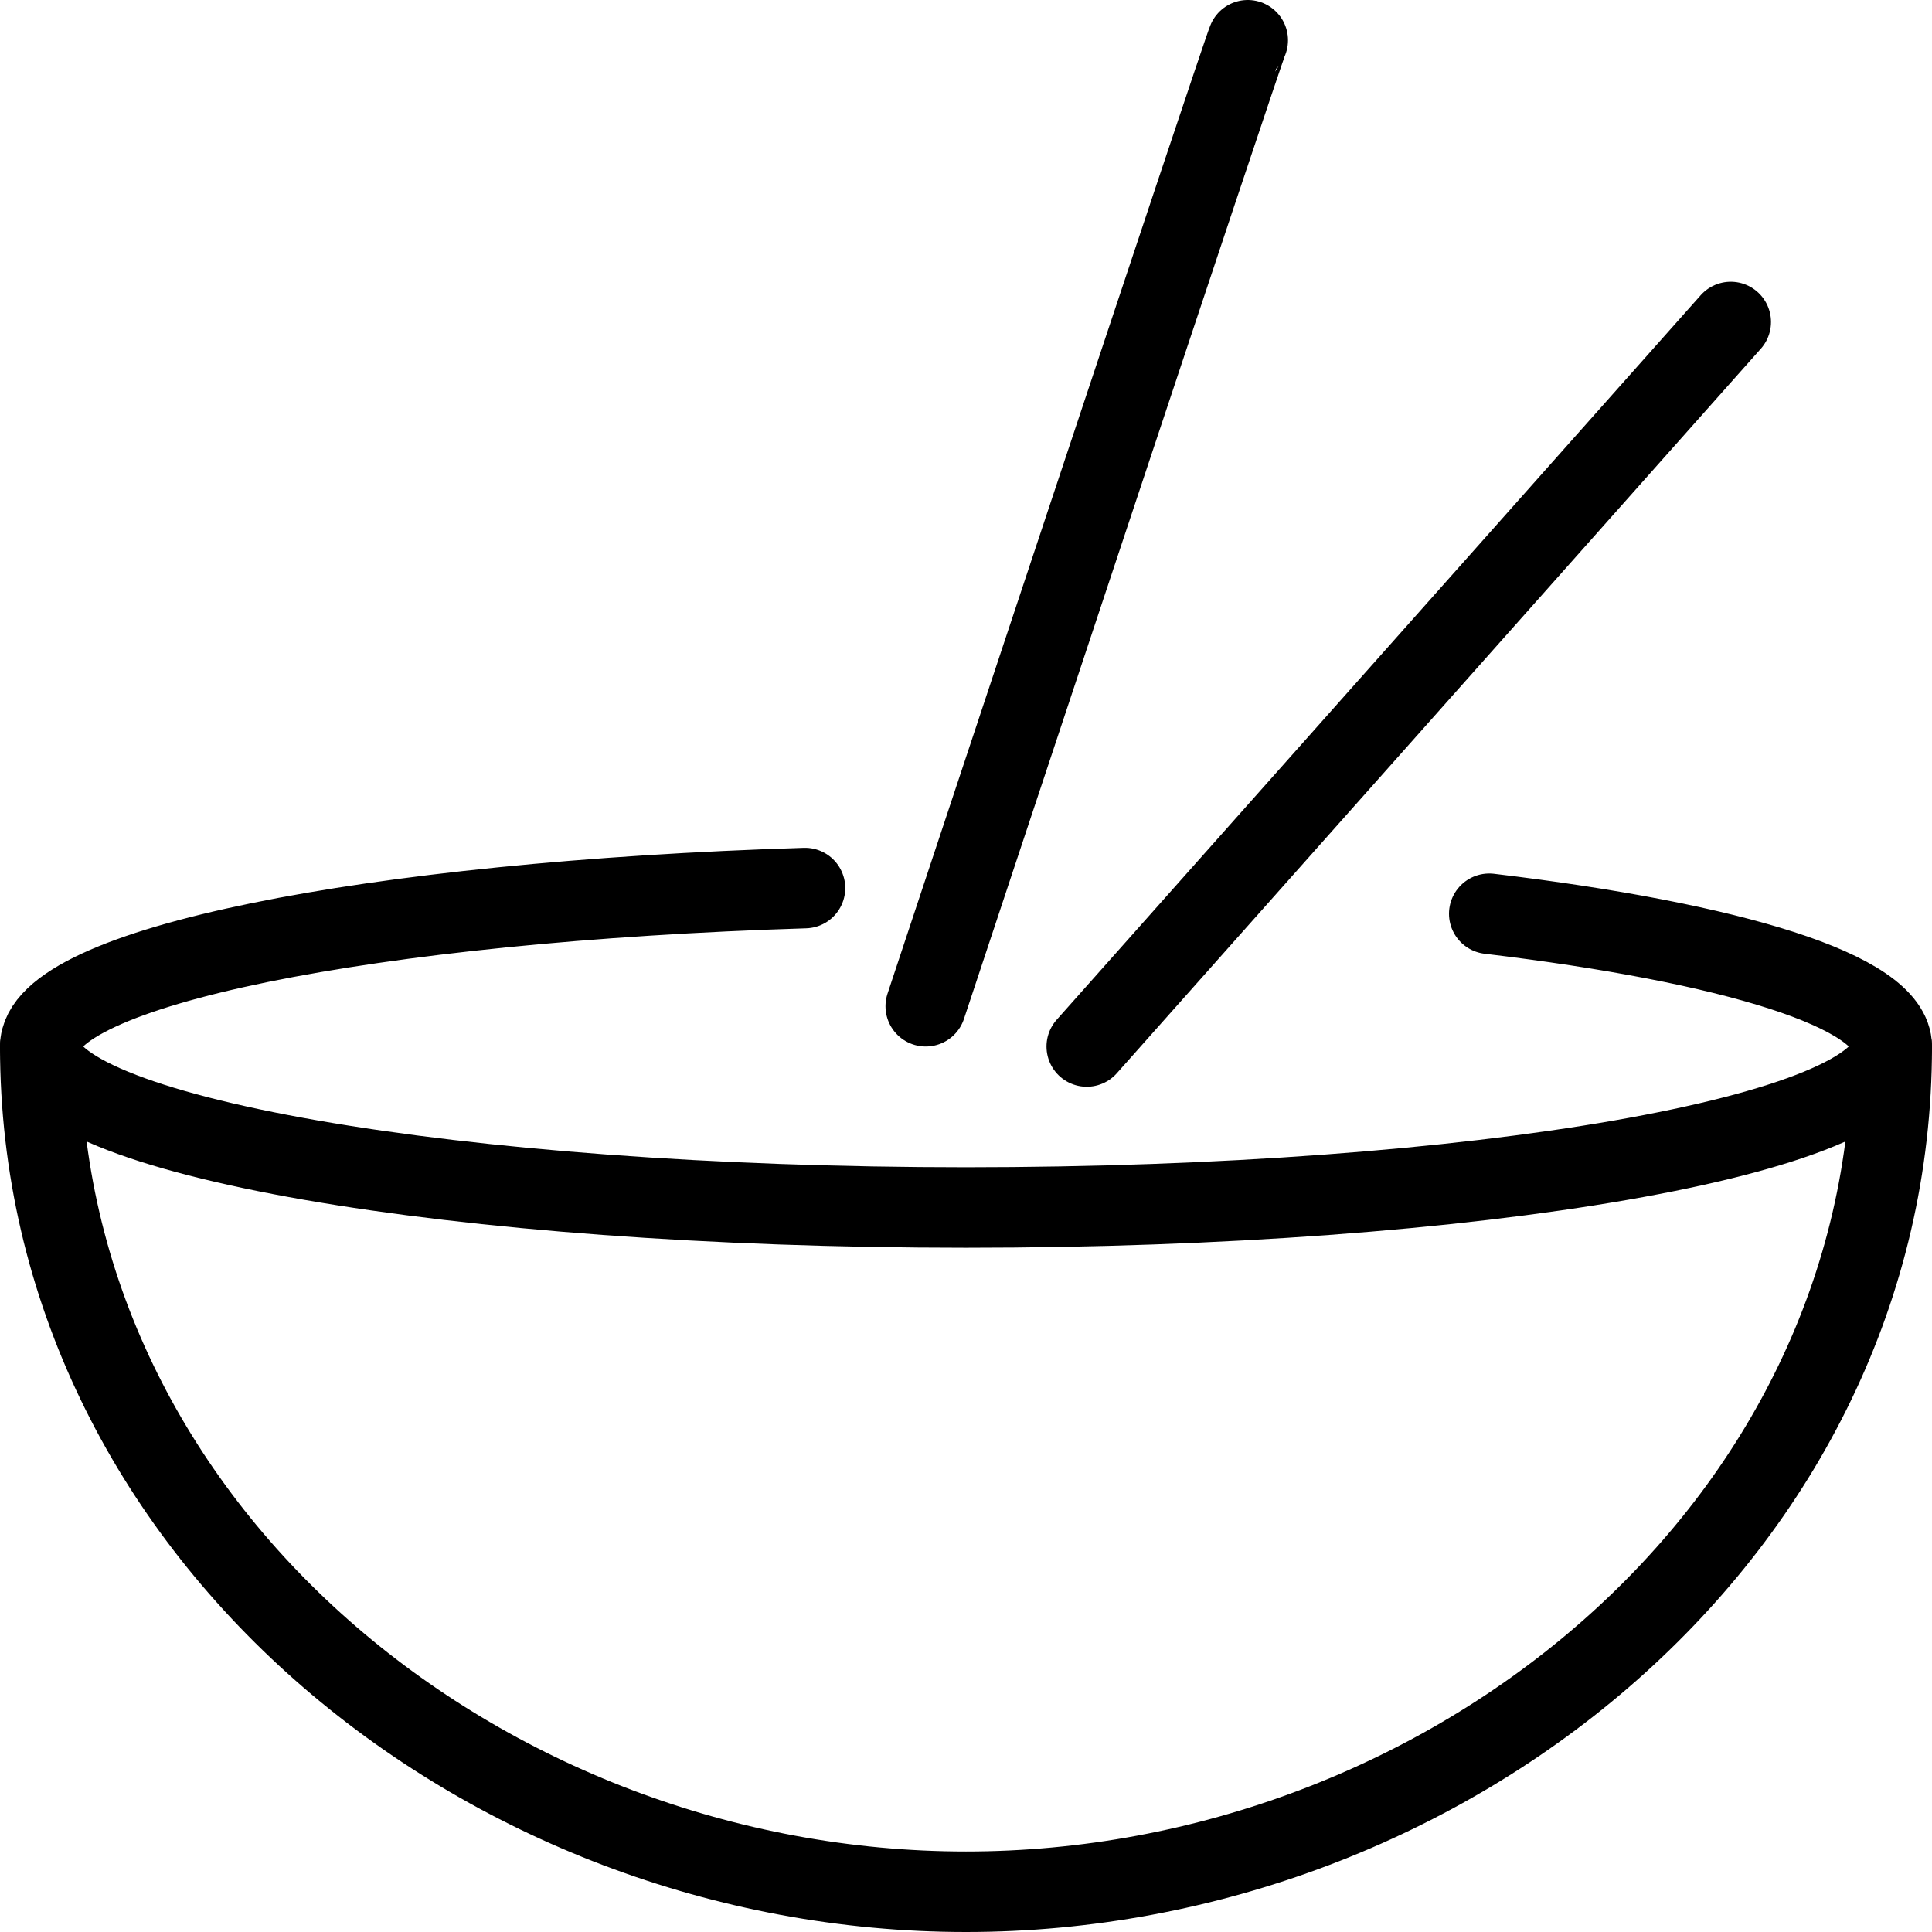
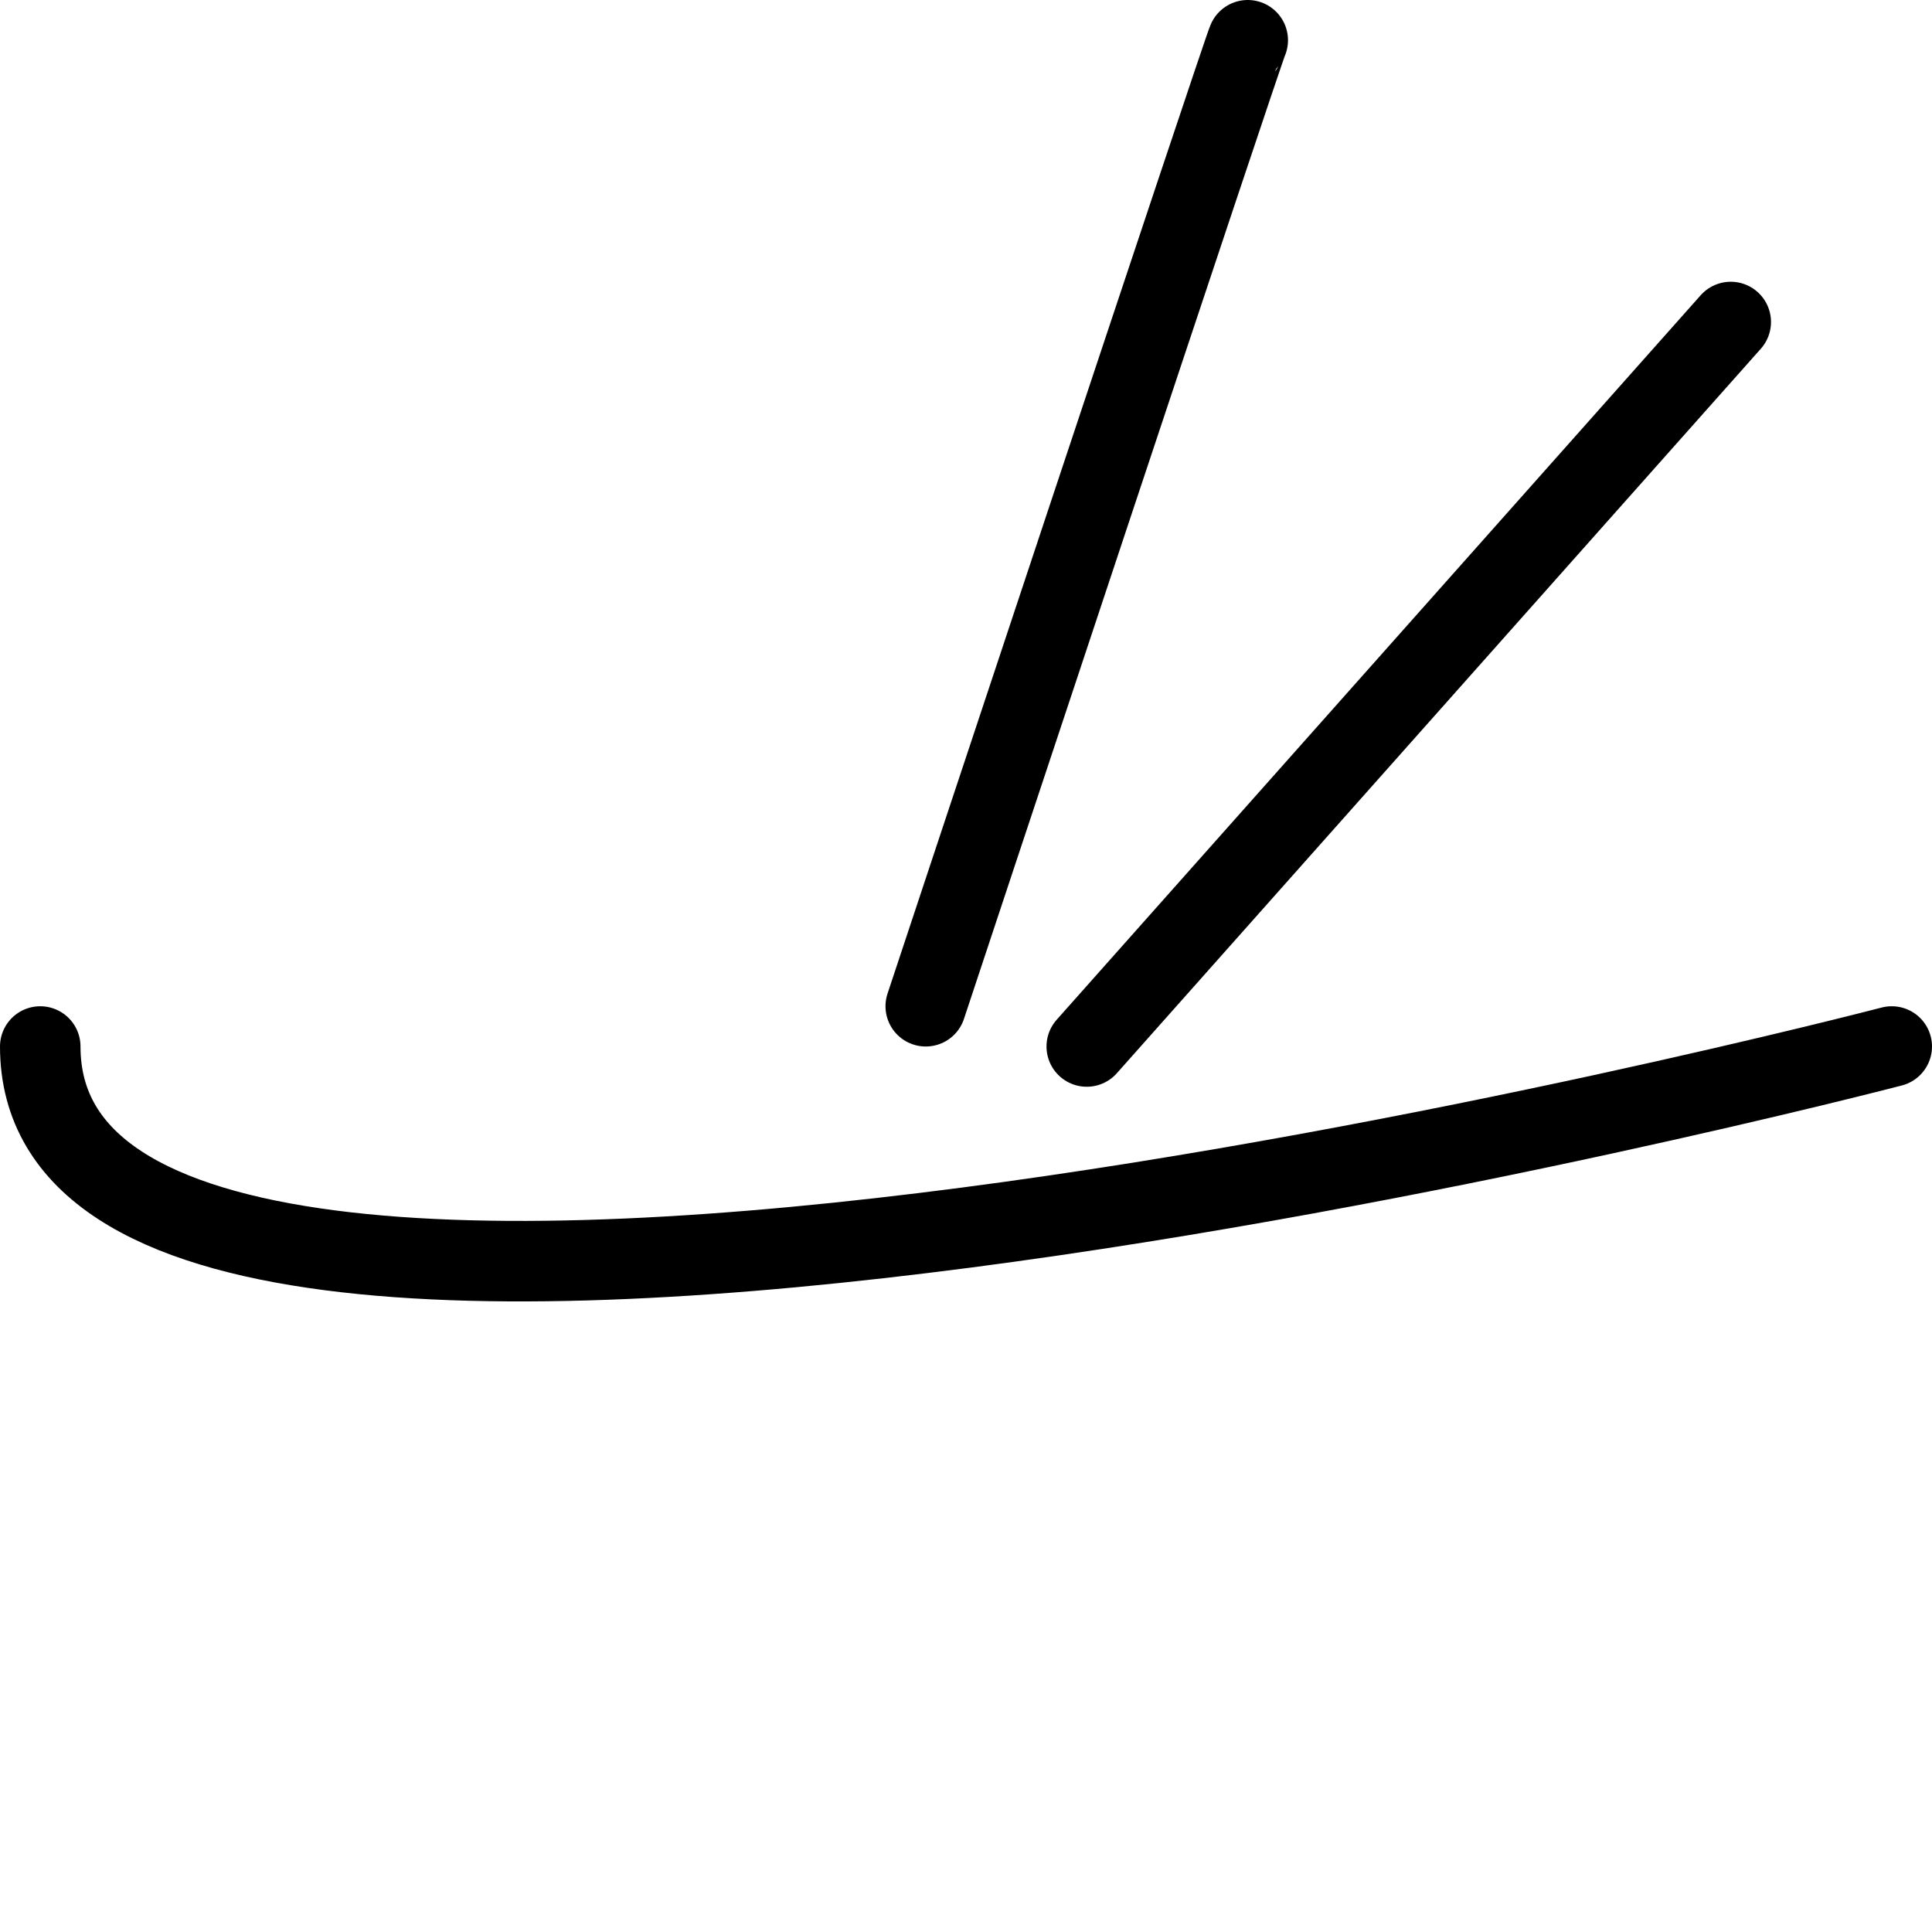
<svg xmlns="http://www.w3.org/2000/svg" viewBox="0 0 24 24" stroke="black">
-   <path d="M23.5 13c0 6-5.5 10.5-11.5 10.5S.5 19 .5 13M15.5.5c-.03.03-4 12-4 12m10-8.5-8 9" fill="none" stroke-linecap="round" stroke-linejoin="round" />
-   <path d="M10 11.032C4.6 11.2.5 12.014.5 13c0 1.1 5.149 2 11.5 2s11.5-.9 11.5-2c0-.685-1.982-1.289-5-1.649" fill="none" stroke-linecap="round" stroke-linejoin="round" />
+   <path d="M23.5 13S.5 19 .5 13M15.5.5c-.03.03-4 12-4 12m10-8.5-8 9" fill="none" stroke-linecap="round" stroke-linejoin="round" />
</svg>